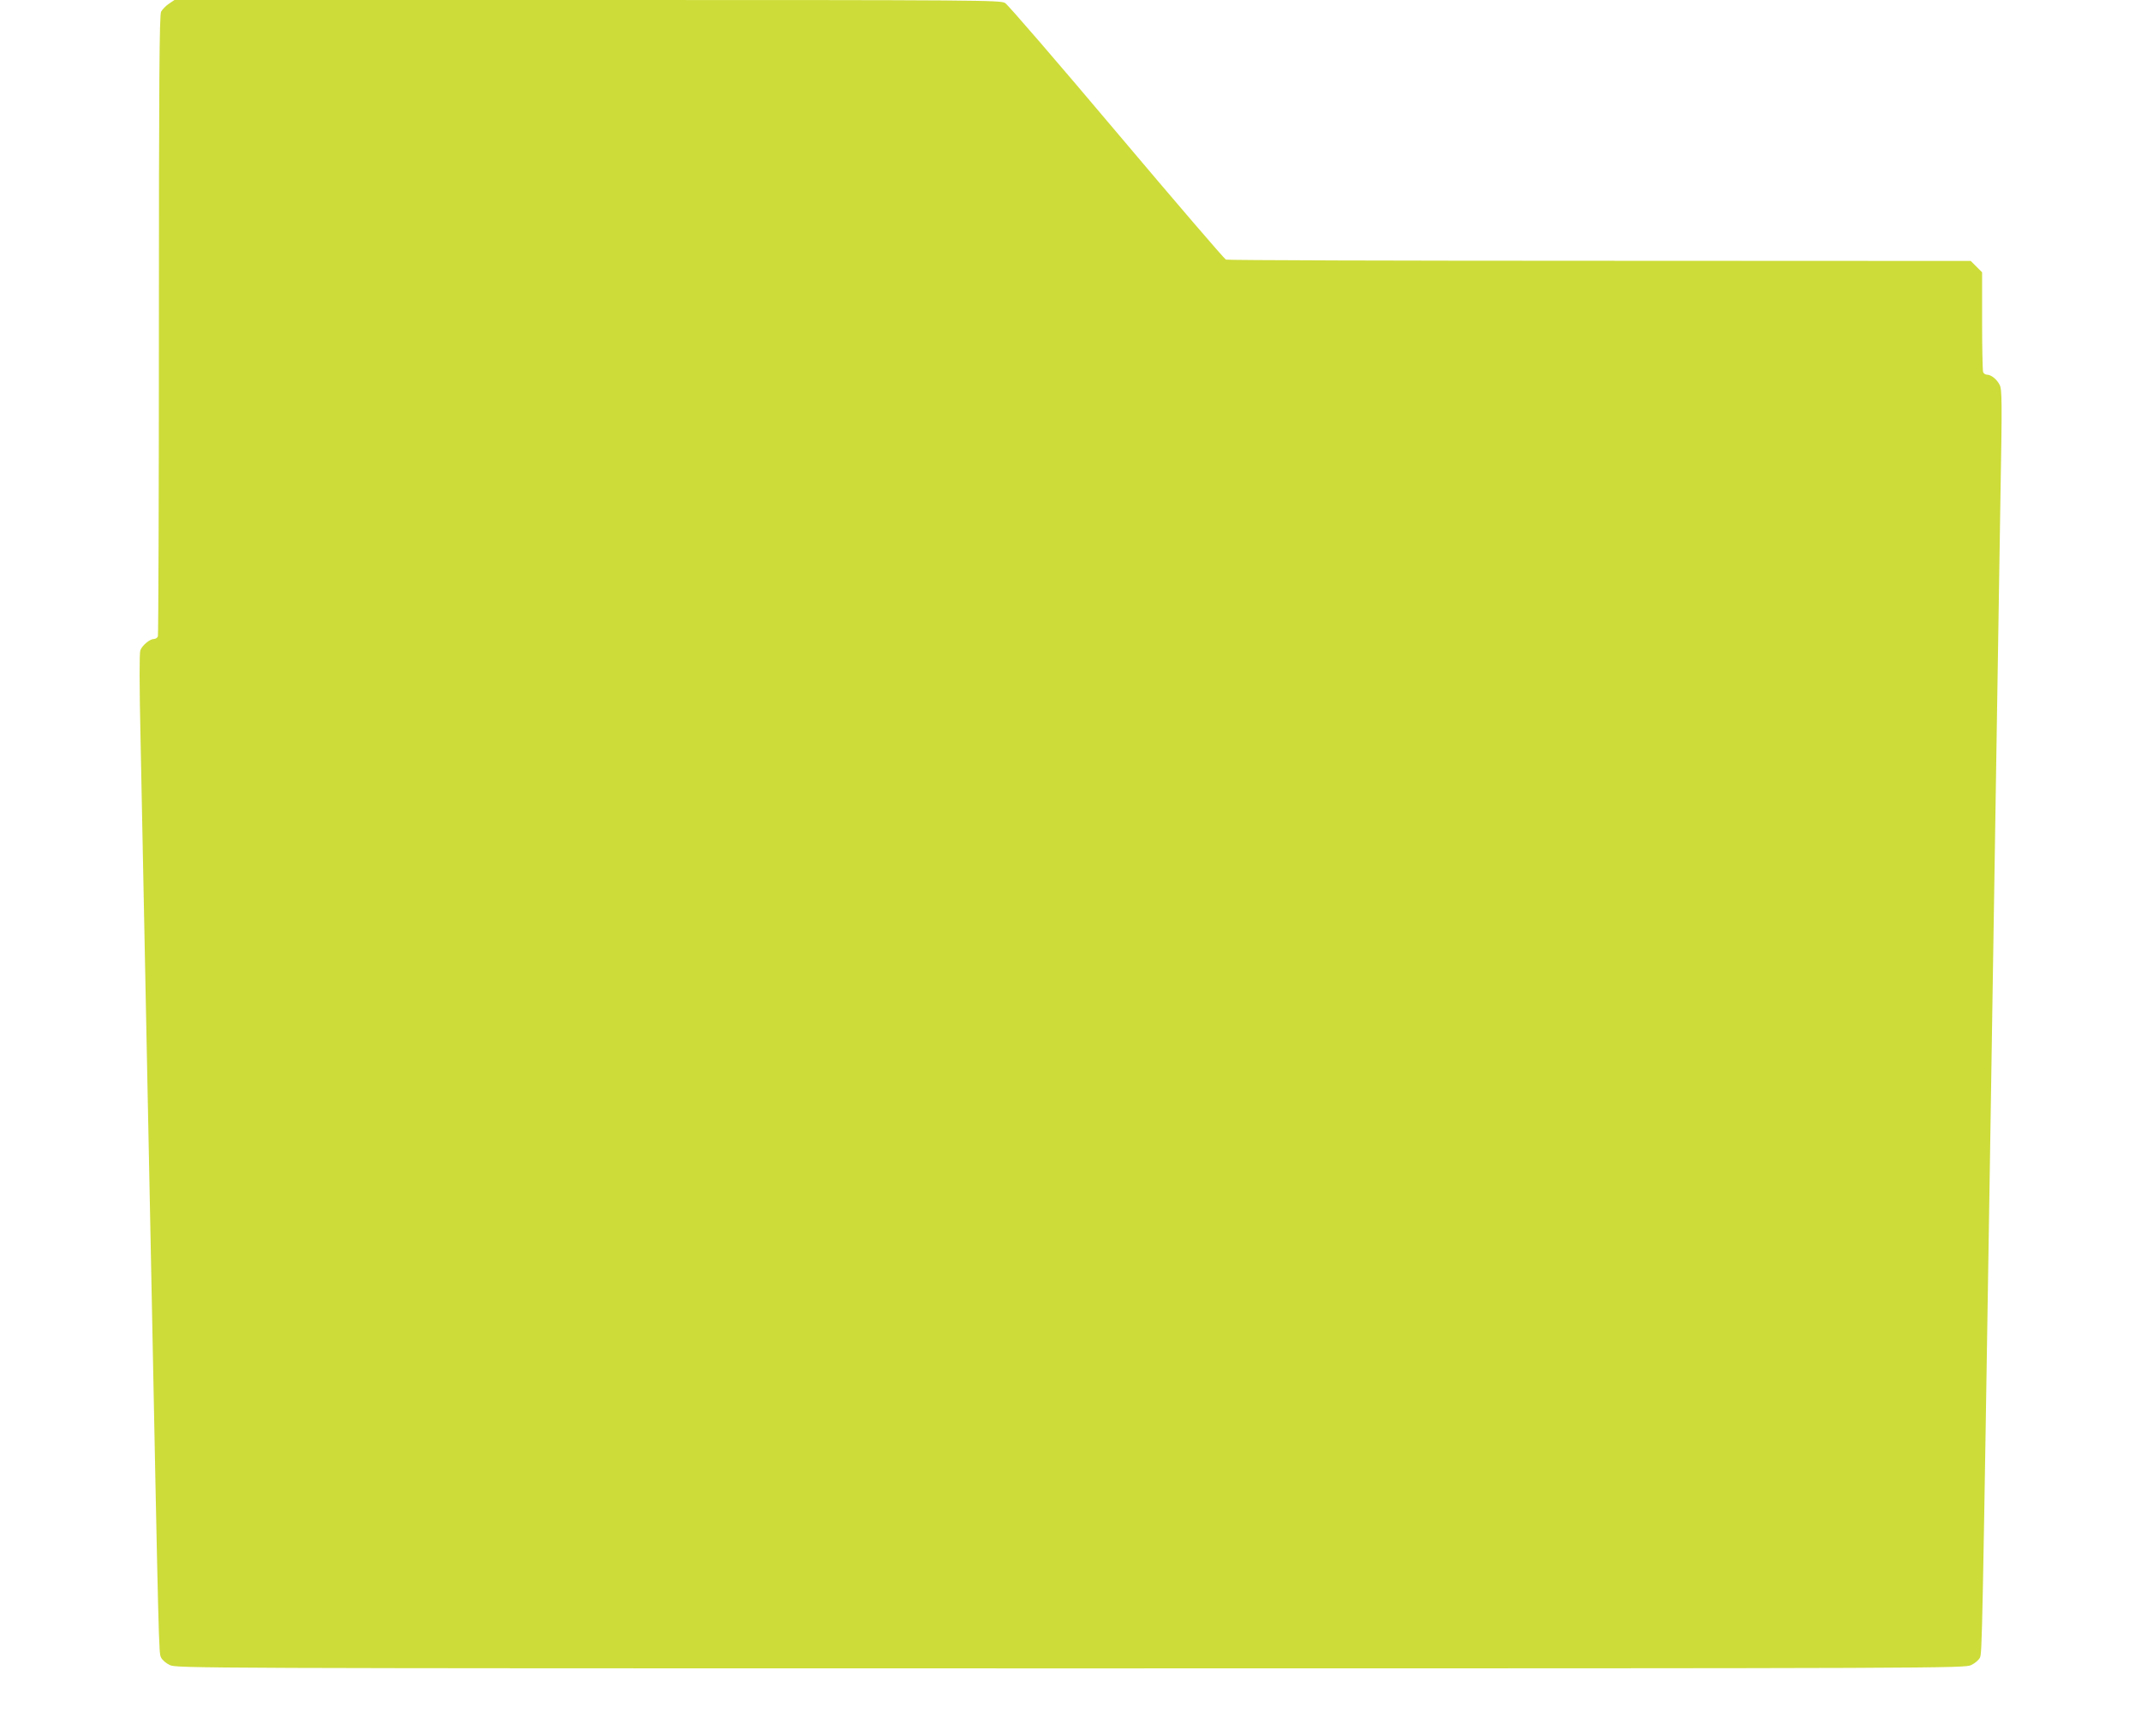
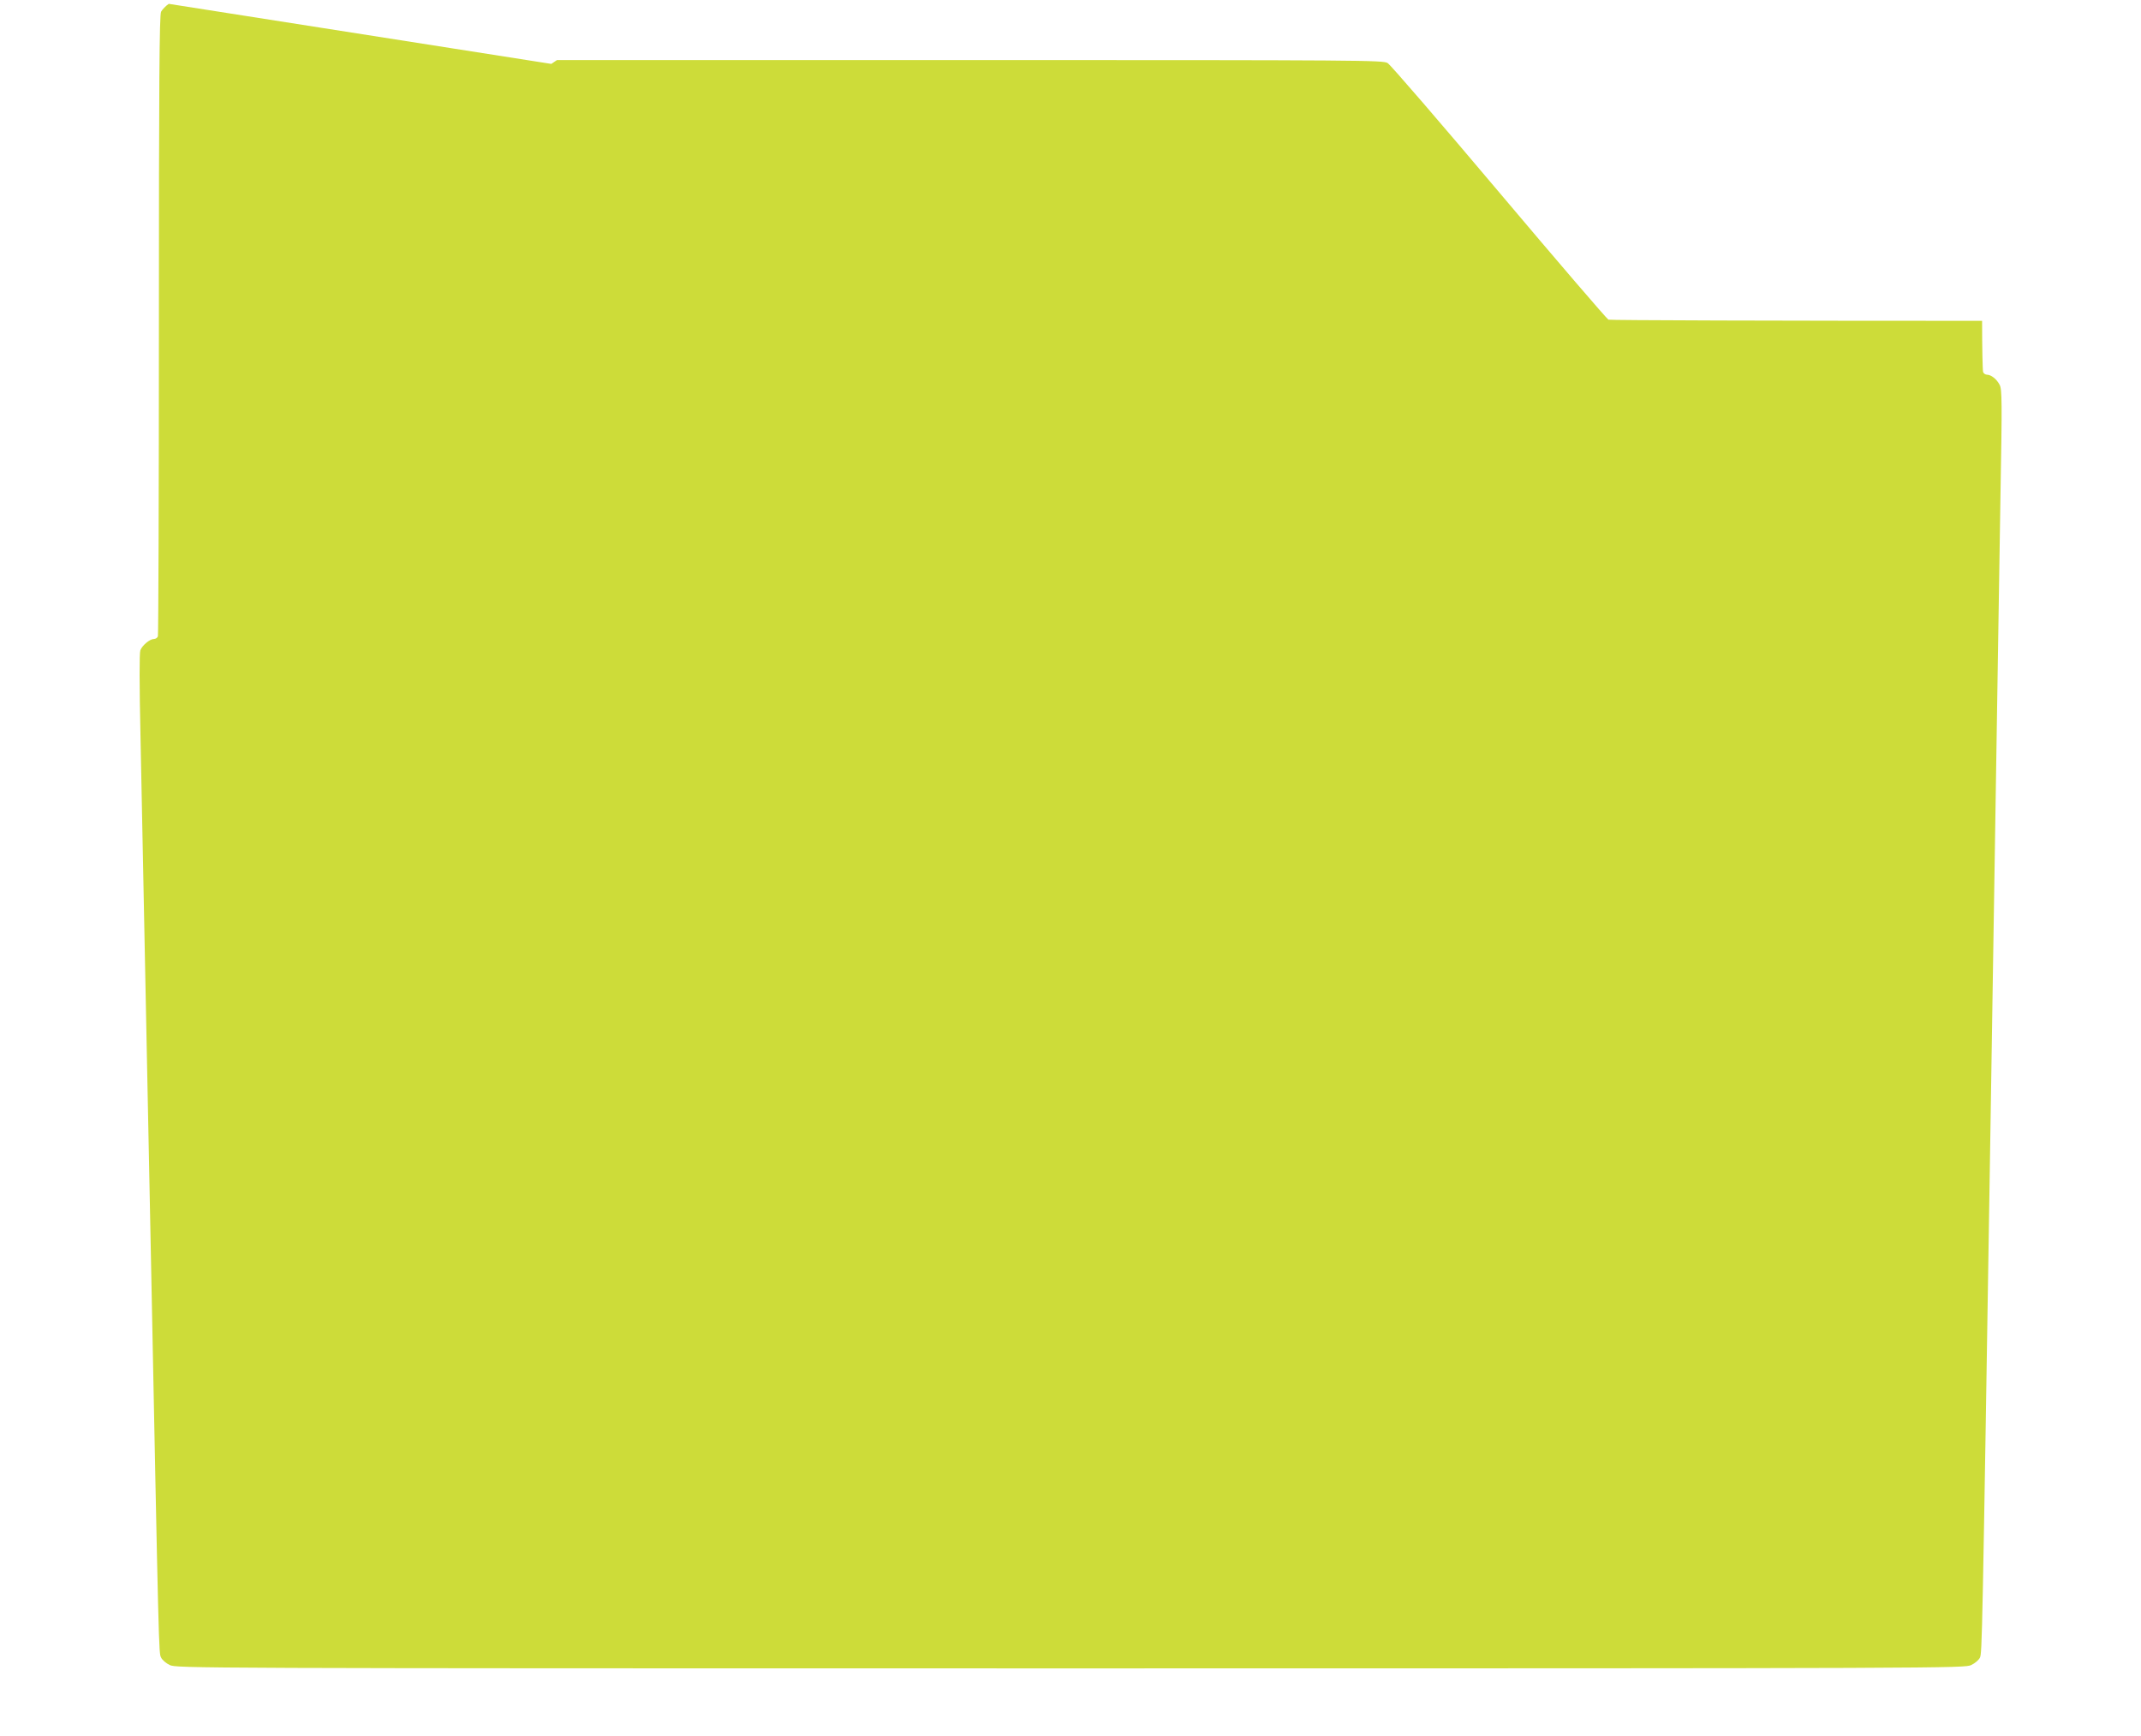
<svg xmlns="http://www.w3.org/2000/svg" version="1.0" width="1280pt" height="1038pt" viewBox="0 0 1280 1038" preserveAspectRatio="xMidYMid meet">
  <g transform="translate(0,1038) scale(0.1,-0.1)" fill="#cddc39" stroke="none">
-     <path d="M1009 10357 c-18 -12 -39 -34 -46 -47 -10 -20 -13 -415 -13 -1872 0 -1015 -3 -1853 -6 -1862 -3 -9 -14 -16 -24 -16 -24 0 -70 -38 -81 -68 -6 -16 -6 -203 1 -516 5 -270 14 -720 20 -1001 6 -280 15 -730 20 -1000 5 -269 14 -716 20 -992 50 -2516 49 -2484 63 -2512 6 -14 30 -35 52 -45 39 -19 116 -20 5385 -20 5269 0 5346 1 5385 20 22 10 45 30 52 44 13 29 14 64 63 3165 6 352 15 921 20 1265 5 344 14 913 20 1265 6 352 15 920 20 1262 10 553 9 626 -5 652 -17 34 -51 61 -76 61 -9 0 -20 7 -23 16 -3 9 -6 146 -6 306 l0 290 -34 34 -34 34 -2219 1 c-1220 0 -2225 3 -2234 7 -9 4 -303 346 -653 761 -350 415 -650 763 -667 773 -28 17 -132 18 -2498 18 l-2468 0 -34 -23z" />
+     <path d="M1009 10357 c-18 -12 -39 -34 -46 -47 -10 -20 -13 -415 -13 -1872 0 -1015 -3 -1853 -6 -1862 -3 -9 -14 -16 -24 -16 -24 0 -70 -38 -81 -68 -6 -16 -6 -203 1 -516 5 -270 14 -720 20 -1001 6 -280 15 -730 20 -1000 5 -269 14 -716 20 -992 50 -2516 49 -2484 63 -2512 6 -14 30 -35 52 -45 39 -19 116 -20 5385 -20 5269 0 5346 1 5385 20 22 10 45 30 52 44 13 29 14 64 63 3165 6 352 15 921 20 1265 5 344 14 913 20 1265 6 352 15 920 20 1262 10 553 9 626 -5 652 -17 34 -51 61 -76 61 -9 0 -20 7 -23 16 -3 9 -6 146 -6 306 c-1220 0 -2225 3 -2234 7 -9 4 -303 346 -653 761 -350 415 -650 763 -667 773 -28 17 -132 18 -2498 18 l-2468 0 -34 -23z" />
  </g>
</svg>